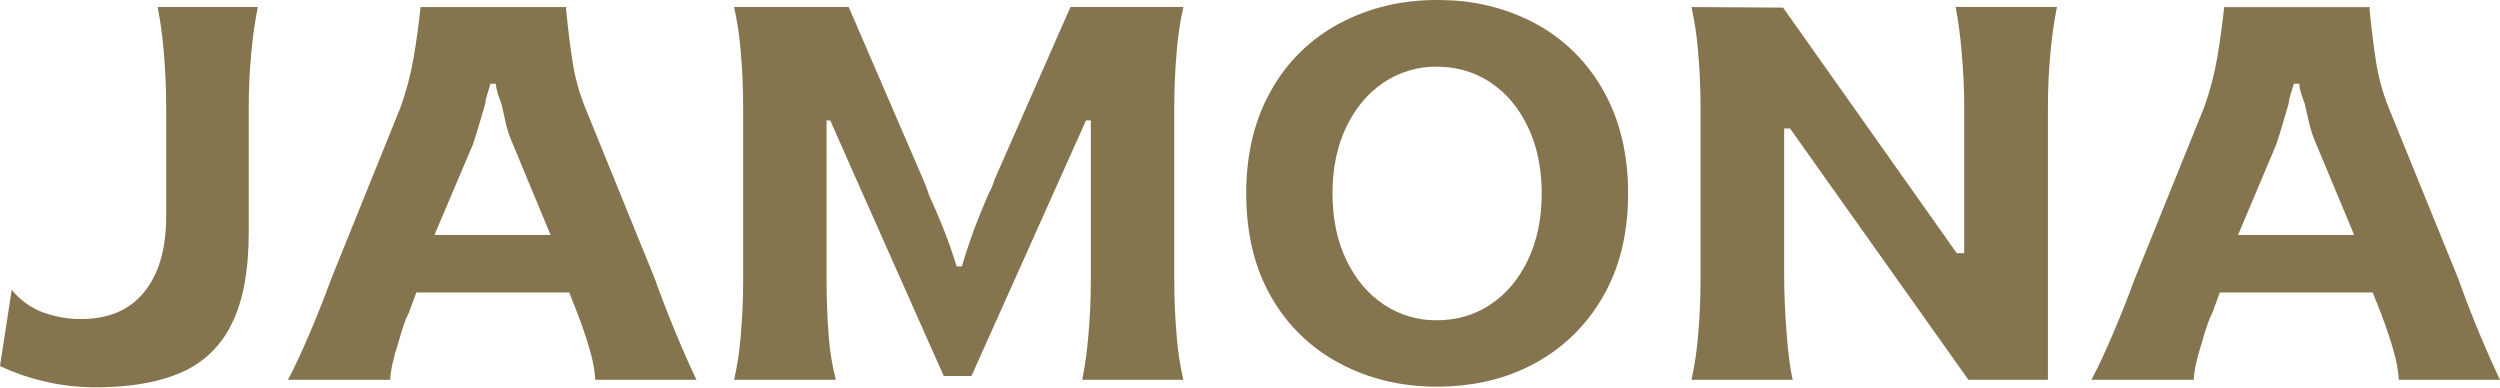
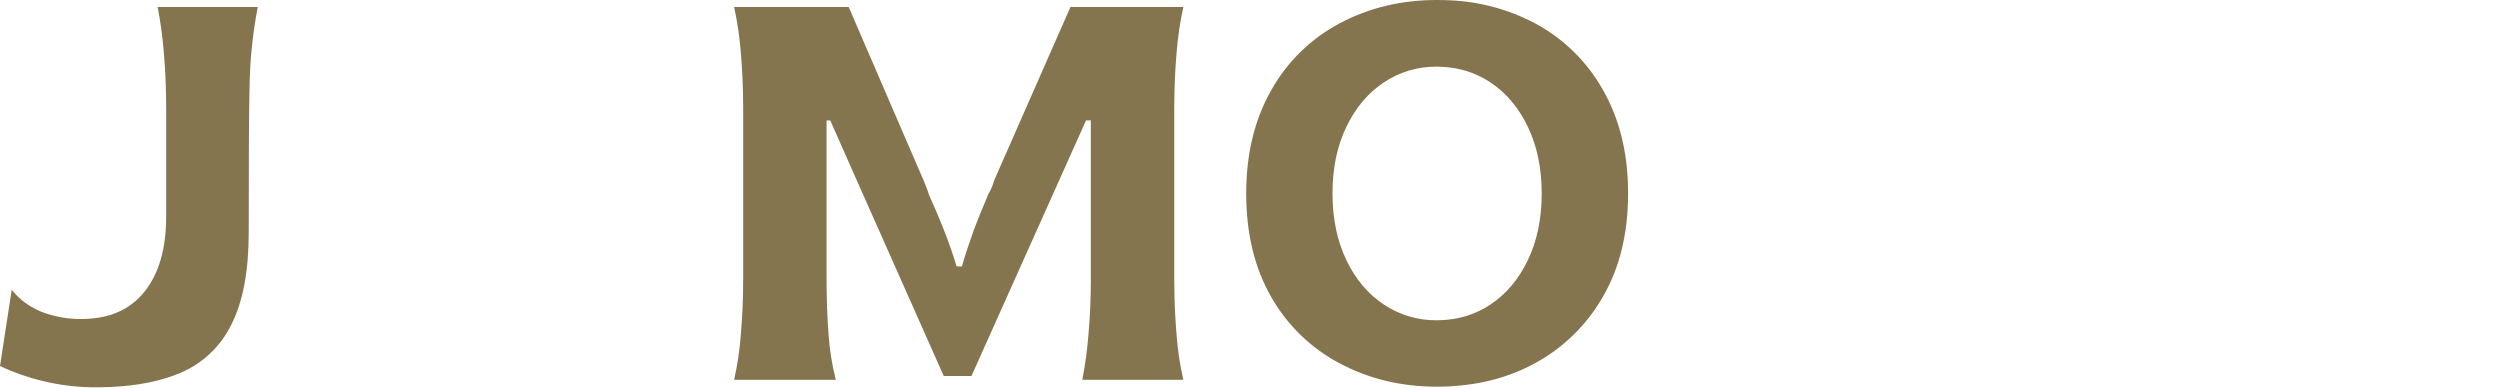
<svg xmlns="http://www.w3.org/2000/svg" width="1360" height="211" viewBox="0 0 1360 211" fill="none">
-   <path d="M85.759 3.808C87.33 11.899 88.442 20.072 89.091 28.288C89.96 38.05 90.395 48.144 90.395 58.571V117.969C90.395 135.347 86.436 148.947 78.517 158.769C71.853 167.065 62.753 171.813 51.317 173.128C49.098 173.397 46.866 173.537 44.631 173.547C37.109 173.655 29.635 172.328 22.61 169.637C21.261 169.093 20.003 168.504 18.745 167.813C13.941 165.337 9.725 161.858 6.381 157.613L0 199.104C7.367 202.614 15.087 205.33 23.029 207.207C32.651 209.582 42.53 210.751 52.439 210.687C55.057 210.687 57.585 210.619 60.078 210.517C74.894 209.875 87.561 207.325 98.079 202.867C110.242 197.741 120.126 188.368 125.891 176.494C132.169 164.141 135.309 147.435 135.309 126.378V58.571C135.309 48.144 135.792 38.05 136.759 28.288C137.499 20.074 138.661 11.903 140.239 3.808H85.759Z" fill="#85754E" />
-   <path d="M356.297 151.833L318.341 58.537C315.034 50.338 312.702 41.779 311.394 33.037C310.034 24.166 308.874 14.722 307.915 4.703L308.198 3.831H228.808C227.849 12.897 226.594 22.024 225.045 31.212C223.454 40.537 221.03 49.701 217.803 58.593L180.131 151.833C176.459 161.889 172.5 171.885 168.254 181.821C164.008 191.756 160.143 200.014 156.66 206.595H212.295C212.484 201.571 213.935 194.907 216.647 186.603C218.763 178.881 220.693 173.377 222.439 170.091L226.496 159.086H309.649L314.001 170.091C317.083 178.205 319.448 185.255 321.095 191.239C322.56 196.244 323.484 201.393 323.849 206.595H378.895C375.798 200.226 372.129 191.968 367.891 181.821C363.652 171.673 359.787 161.677 356.297 151.833ZM257.266 78.562C258.611 74.505 259.771 70.788 260.745 67.411C261.72 64.033 262.782 60.41 263.93 56.542C264.118 54.768 264.498 53.02 265.063 51.329C265.641 49.595 266.197 47.657 266.797 45.537H269.699C269.872 47.406 270.252 49.249 270.832 51.034C271.41 52.779 272.09 54.706 272.861 56.837C273.529 59.999 274.243 63.104 274.98 66.187C275.105 66.685 275.207 67.195 275.331 67.694C276.209 71.326 277.419 74.869 278.947 78.279L299.517 127.817H236.345L257.266 78.562Z" fill="#85754E" />
+   <path d="M85.759 3.808C87.33 11.899 88.442 20.072 89.091 28.288C89.96 38.05 90.395 48.144 90.395 58.571V117.969C90.395 135.347 86.436 148.947 78.517 158.769C71.853 167.065 62.753 171.813 51.317 173.128C49.098 173.397 46.866 173.537 44.631 173.547C37.109 173.655 29.635 172.328 22.61 169.637C21.261 169.093 20.003 168.504 18.745 167.813C13.941 165.337 9.725 161.858 6.381 157.613L0 199.104C7.367 202.614 15.087 205.33 23.029 207.207C32.651 209.582 42.53 210.751 52.439 210.687C55.057 210.687 57.585 210.619 60.078 210.517C74.894 209.875 87.561 207.325 98.079 202.867C110.242 197.741 120.126 188.368 125.891 176.494C132.169 164.141 135.309 147.435 135.309 126.378C135.309 48.144 135.792 38.05 136.759 28.288C137.499 20.074 138.661 11.903 140.239 3.808H85.759Z" fill="#85754E" />
  <path d="M640.129 28.005C640.751 19.862 641.963 11.775 643.756 3.808H582.329L540.895 97.977C540.527 99.253 540.092 100.509 539.591 101.739C539.042 103.035 538.414 104.295 537.71 105.513C534.809 112.313 532.164 118.834 529.777 125.075C529.357 126.208 528.995 127.341 528.643 128.384C526.717 133.688 524.903 139.162 523.305 144.919H520.415C518.285 137.961 515.916 131.199 513.309 124.633C510.703 118.067 508.058 111.887 505.376 106.091C504.967 104.667 504.487 103.263 503.937 101.887L502.486 98.271L461.686 3.808H399.353C401.127 11.874 402.339 20.054 402.979 28.288C403.841 38.05 404.275 48.144 404.283 58.571V151.833C404.283 162.463 403.848 172.663 402.979 182.433C402.358 190.572 401.146 198.655 399.353 206.618H454.693C452.658 198.692 451.349 190.597 450.783 182.433C450.028 172.679 449.65 162.479 449.65 151.833V65.529H451.679L463.533 92.355L513.4 204.555H528.473L590.807 65.484H593.413V151.833C593.413 162.275 592.979 172.369 592.11 182.115C591.457 190.331 590.345 198.504 588.778 206.595H643.733C641.921 198.731 640.709 190.741 640.107 182.693C639.245 172.947 638.811 162.66 638.803 151.833V58.571C638.818 47.955 639.26 37.767 640.129 28.005Z" fill="#85754E" />
  <path d="M834.984 12.648C820.687 5.101 804.885 0.842 788.732 0.181C786.465 0.068 784.051 0 781.671 0C762.352 0 744.774 4.201 728.938 12.603C713.197 20.89 700.204 33.572 691.538 49.107C682.471 65.042 677.938 83.731 677.938 105.173C677.938 127.009 682.471 145.796 691.538 161.534C700.272 176.942 713.255 189.512 728.938 197.744C744.804 206.153 762.382 210.358 781.671 210.358C784.051 210.358 786.405 210.294 788.732 210.165C805.777 209.281 821.146 205.126 834.836 197.699C850.348 189.341 863.201 176.795 871.93 161.489C881.103 145.75 885.689 126.964 885.689 105.128C885.689 83.685 881.156 64.997 872.089 49.062C863.462 33.621 850.584 20.983 834.984 12.648ZM724.88 105.219C724.88 91.505 727.392 79.435 732.417 69.009C737.441 58.582 744.241 50.517 752.817 44.812C761.35 39.13 771.398 36.153 781.649 36.267C783.998 36.27 786.345 36.417 788.676 36.709C796.573 37.636 804.141 40.412 810.764 44.812C819.362 50.517 826.162 58.582 831.164 69.009C836.166 79.435 838.674 91.505 838.69 105.219C838.69 118.947 836.181 131.036 831.164 141.485C826.147 151.935 819.347 160 810.764 165.682C804.141 170.082 796.573 172.858 788.676 173.785C786.345 174.077 783.998 174.224 781.649 174.227C771.398 174.341 761.35 171.363 752.817 165.682C744.226 159.985 737.426 151.92 732.417 141.485C727.408 131.051 724.895 118.962 724.88 105.219Z" fill="#85754E" />
-   <path d="M1063.88 3.808C1065.35 11.682 1066.41 19.626 1067.07 27.608C1068.03 37.838 1068.52 48.076 1068.52 58.321V137.711H1064.46L969.998 4.137L934.116 3.921L920.165 3.842C921.934 11.909 923.146 20.088 923.792 28.322C924.653 38.084 925.087 48.178 925.095 58.605V151.833C925.095 162.274 924.661 172.369 923.792 182.115C923.148 190.349 921.936 198.529 920.165 206.595H975.222C973.862 200.8 972.752 192.304 971.89 181.107C971.029 169.909 970.591 159.282 970.576 149.226V69.87H973.772L984.516 85.023L1070.83 206.629H1114.07V58.571C1114.07 47.947 1114.55 37.748 1115.52 27.971C1116.24 19.849 1117.4 11.772 1118.99 3.774H1063.94L1063.88 3.808Z" fill="#85754E" />
-   <path d="M1348.98 181.855C1344.74 171.723 1340.88 161.727 1337.4 151.867L1299.43 58.571C1296.13 50.371 1293.8 41.813 1292.49 33.071C1291.13 24.201 1289.98 14.756 1289.01 4.737L1289.3 3.865H1209.97C1208.99 12.931 1207.74 22.058 1206.2 31.246C1204.61 40.573 1202.19 49.738 1198.95 58.627L1161.24 151.833C1157.56 161.889 1153.6 171.885 1149.35 181.821C1145.09 191.756 1141.23 200.015 1137.76 206.595H1193.4C1193.6 201.571 1195.05 194.907 1197.75 186.603C1199.88 178.882 1201.81 173.377 1203.54 170.091L1207.6 159.086H1290.76L1295.11 170.091C1298.2 178.205 1300.57 185.255 1302.2 191.239C1303.67 196.243 1304.59 201.392 1304.95 206.595H1360C1356.91 200.249 1353.24 192.002 1348.98 181.855ZM1238.3 78.563C1239.66 74.505 1240.81 70.788 1241.78 67.411C1242.75 64.033 1243.81 60.41 1244.97 56.542C1245.16 54.769 1245.54 53.022 1246.1 51.329C1246.69 49.595 1247.23 47.657 1247.85 45.537H1250.74C1250.91 47.406 1251.29 49.249 1251.87 51.034C1252.45 52.779 1253.13 54.706 1253.9 56.837C1254.55 59.987 1255.28 63.093 1256.02 66.187C1256.13 66.685 1256.23 67.195 1256.36 67.694C1257.24 71.325 1258.46 74.868 1259.98 78.279L1280.67 127.817H1217.51L1238.3 78.563Z" fill="#85754E" />
</svg>